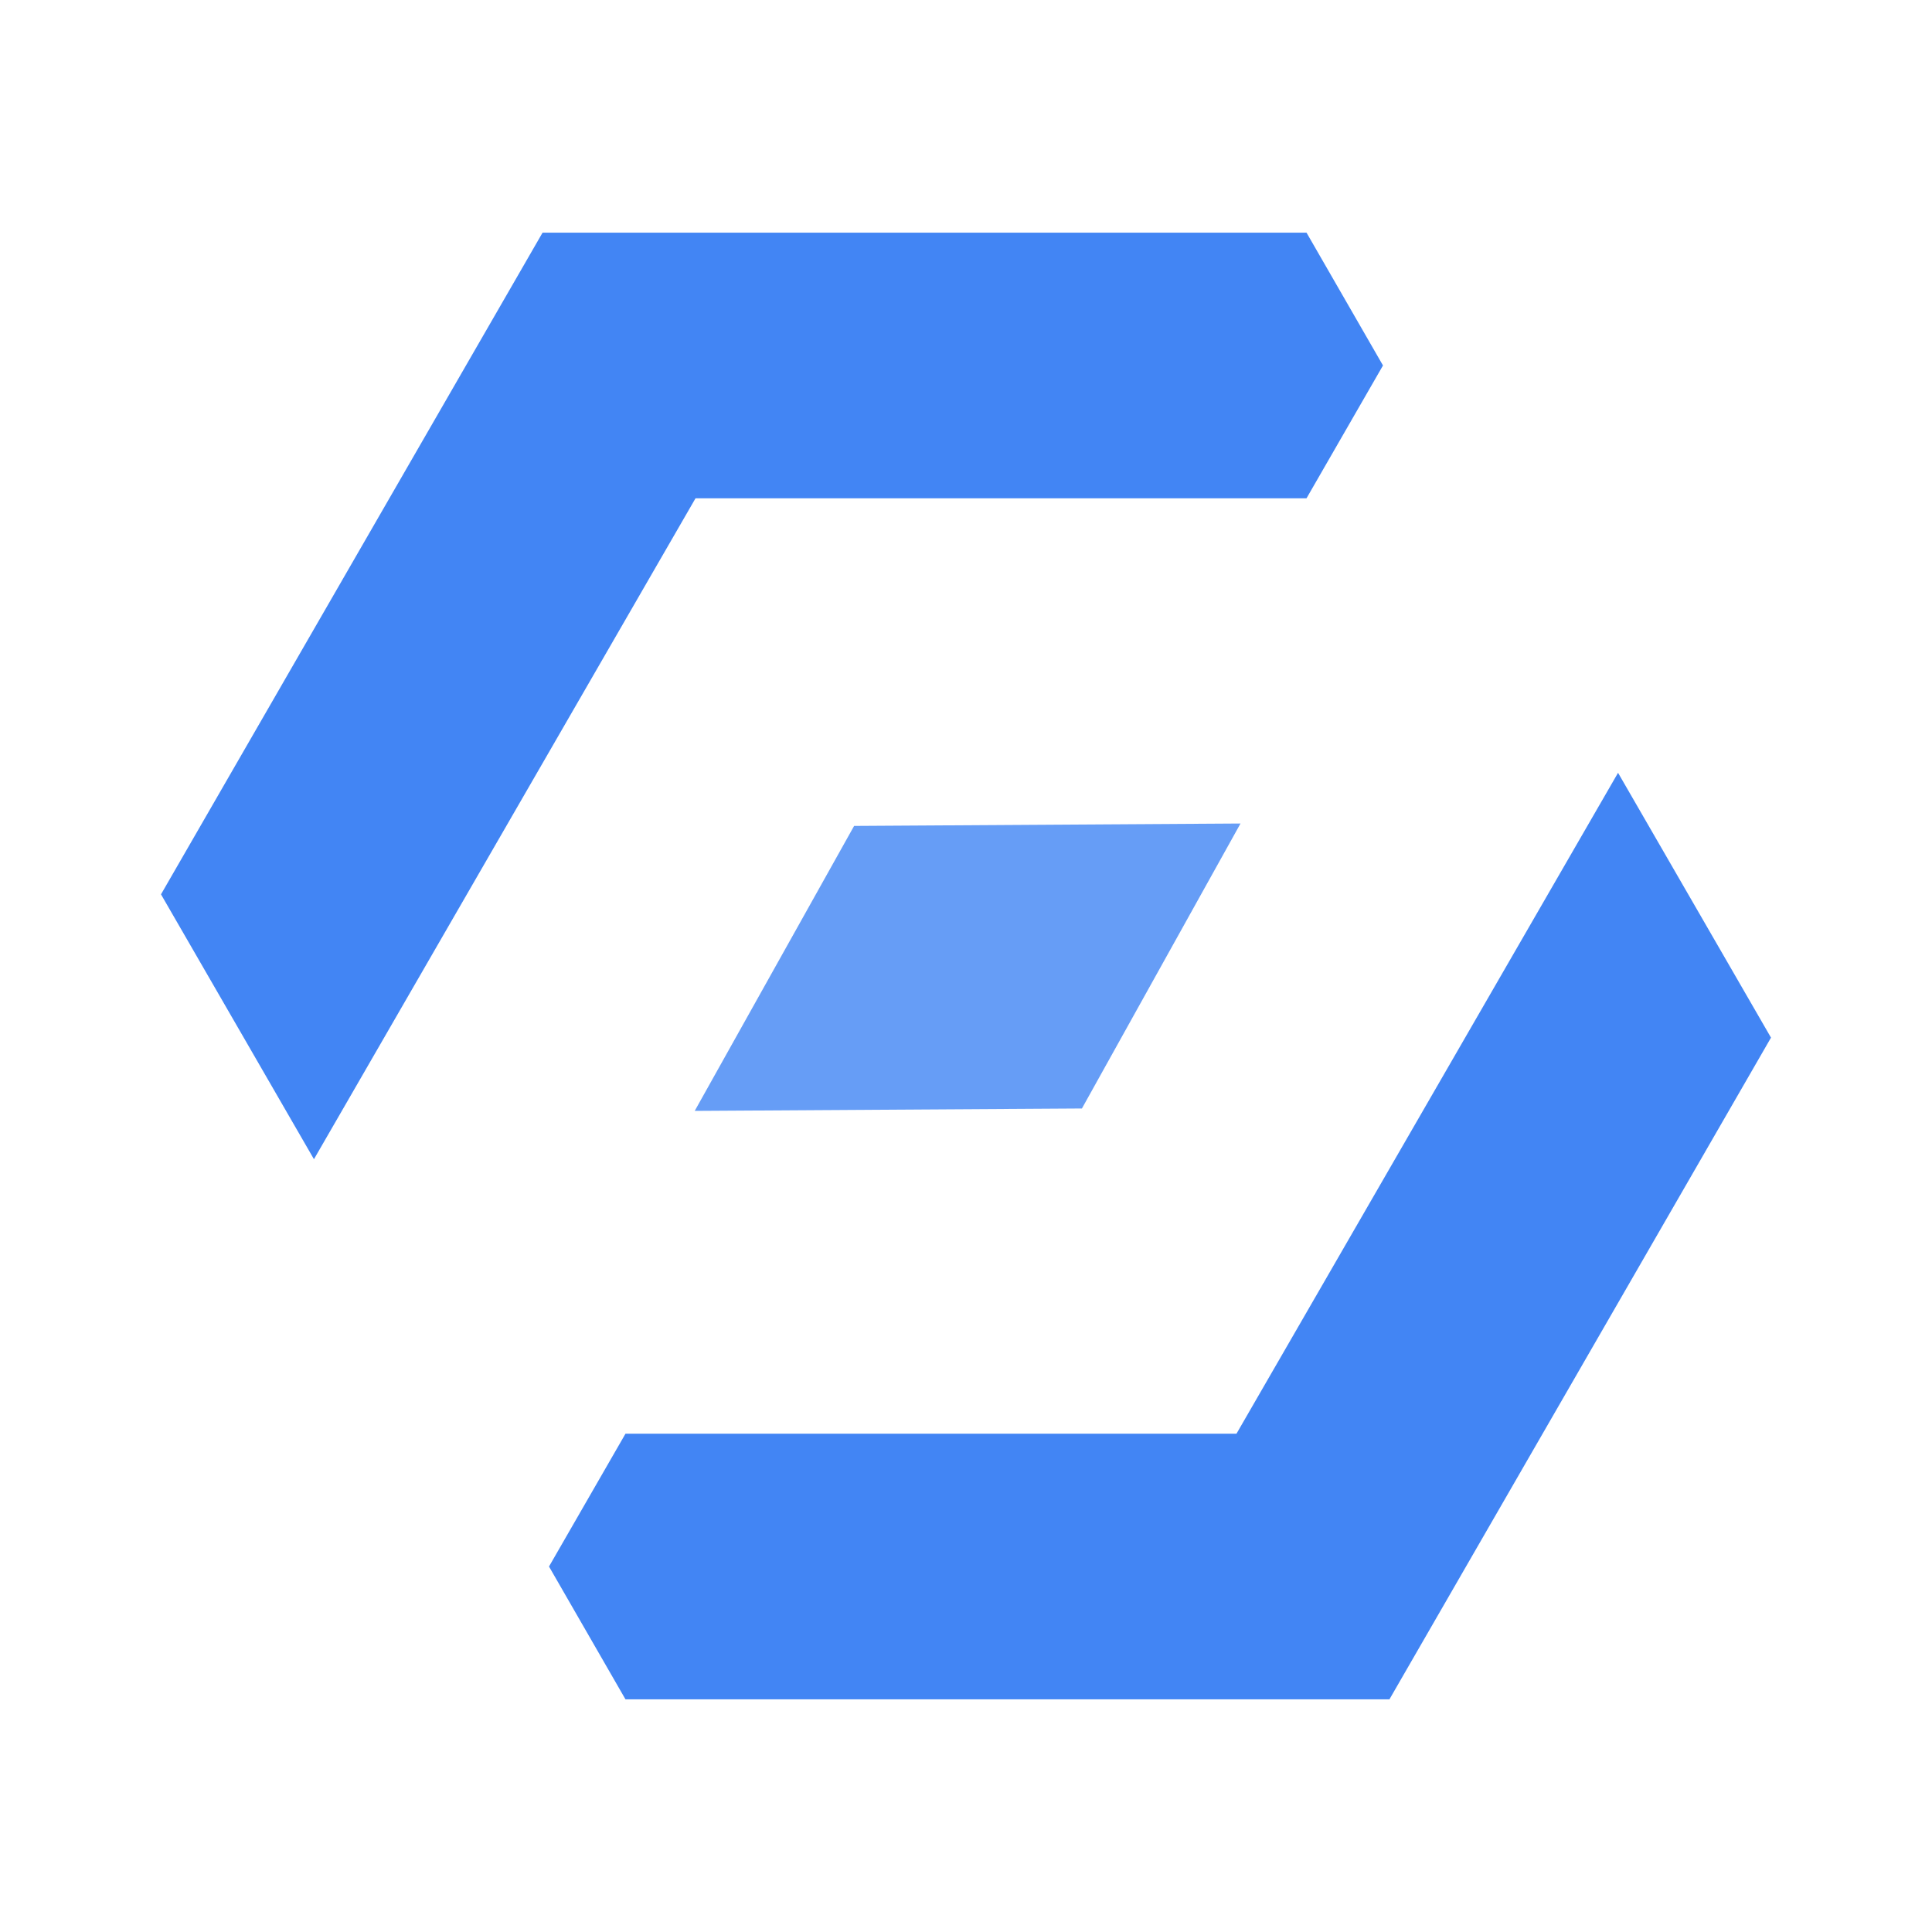
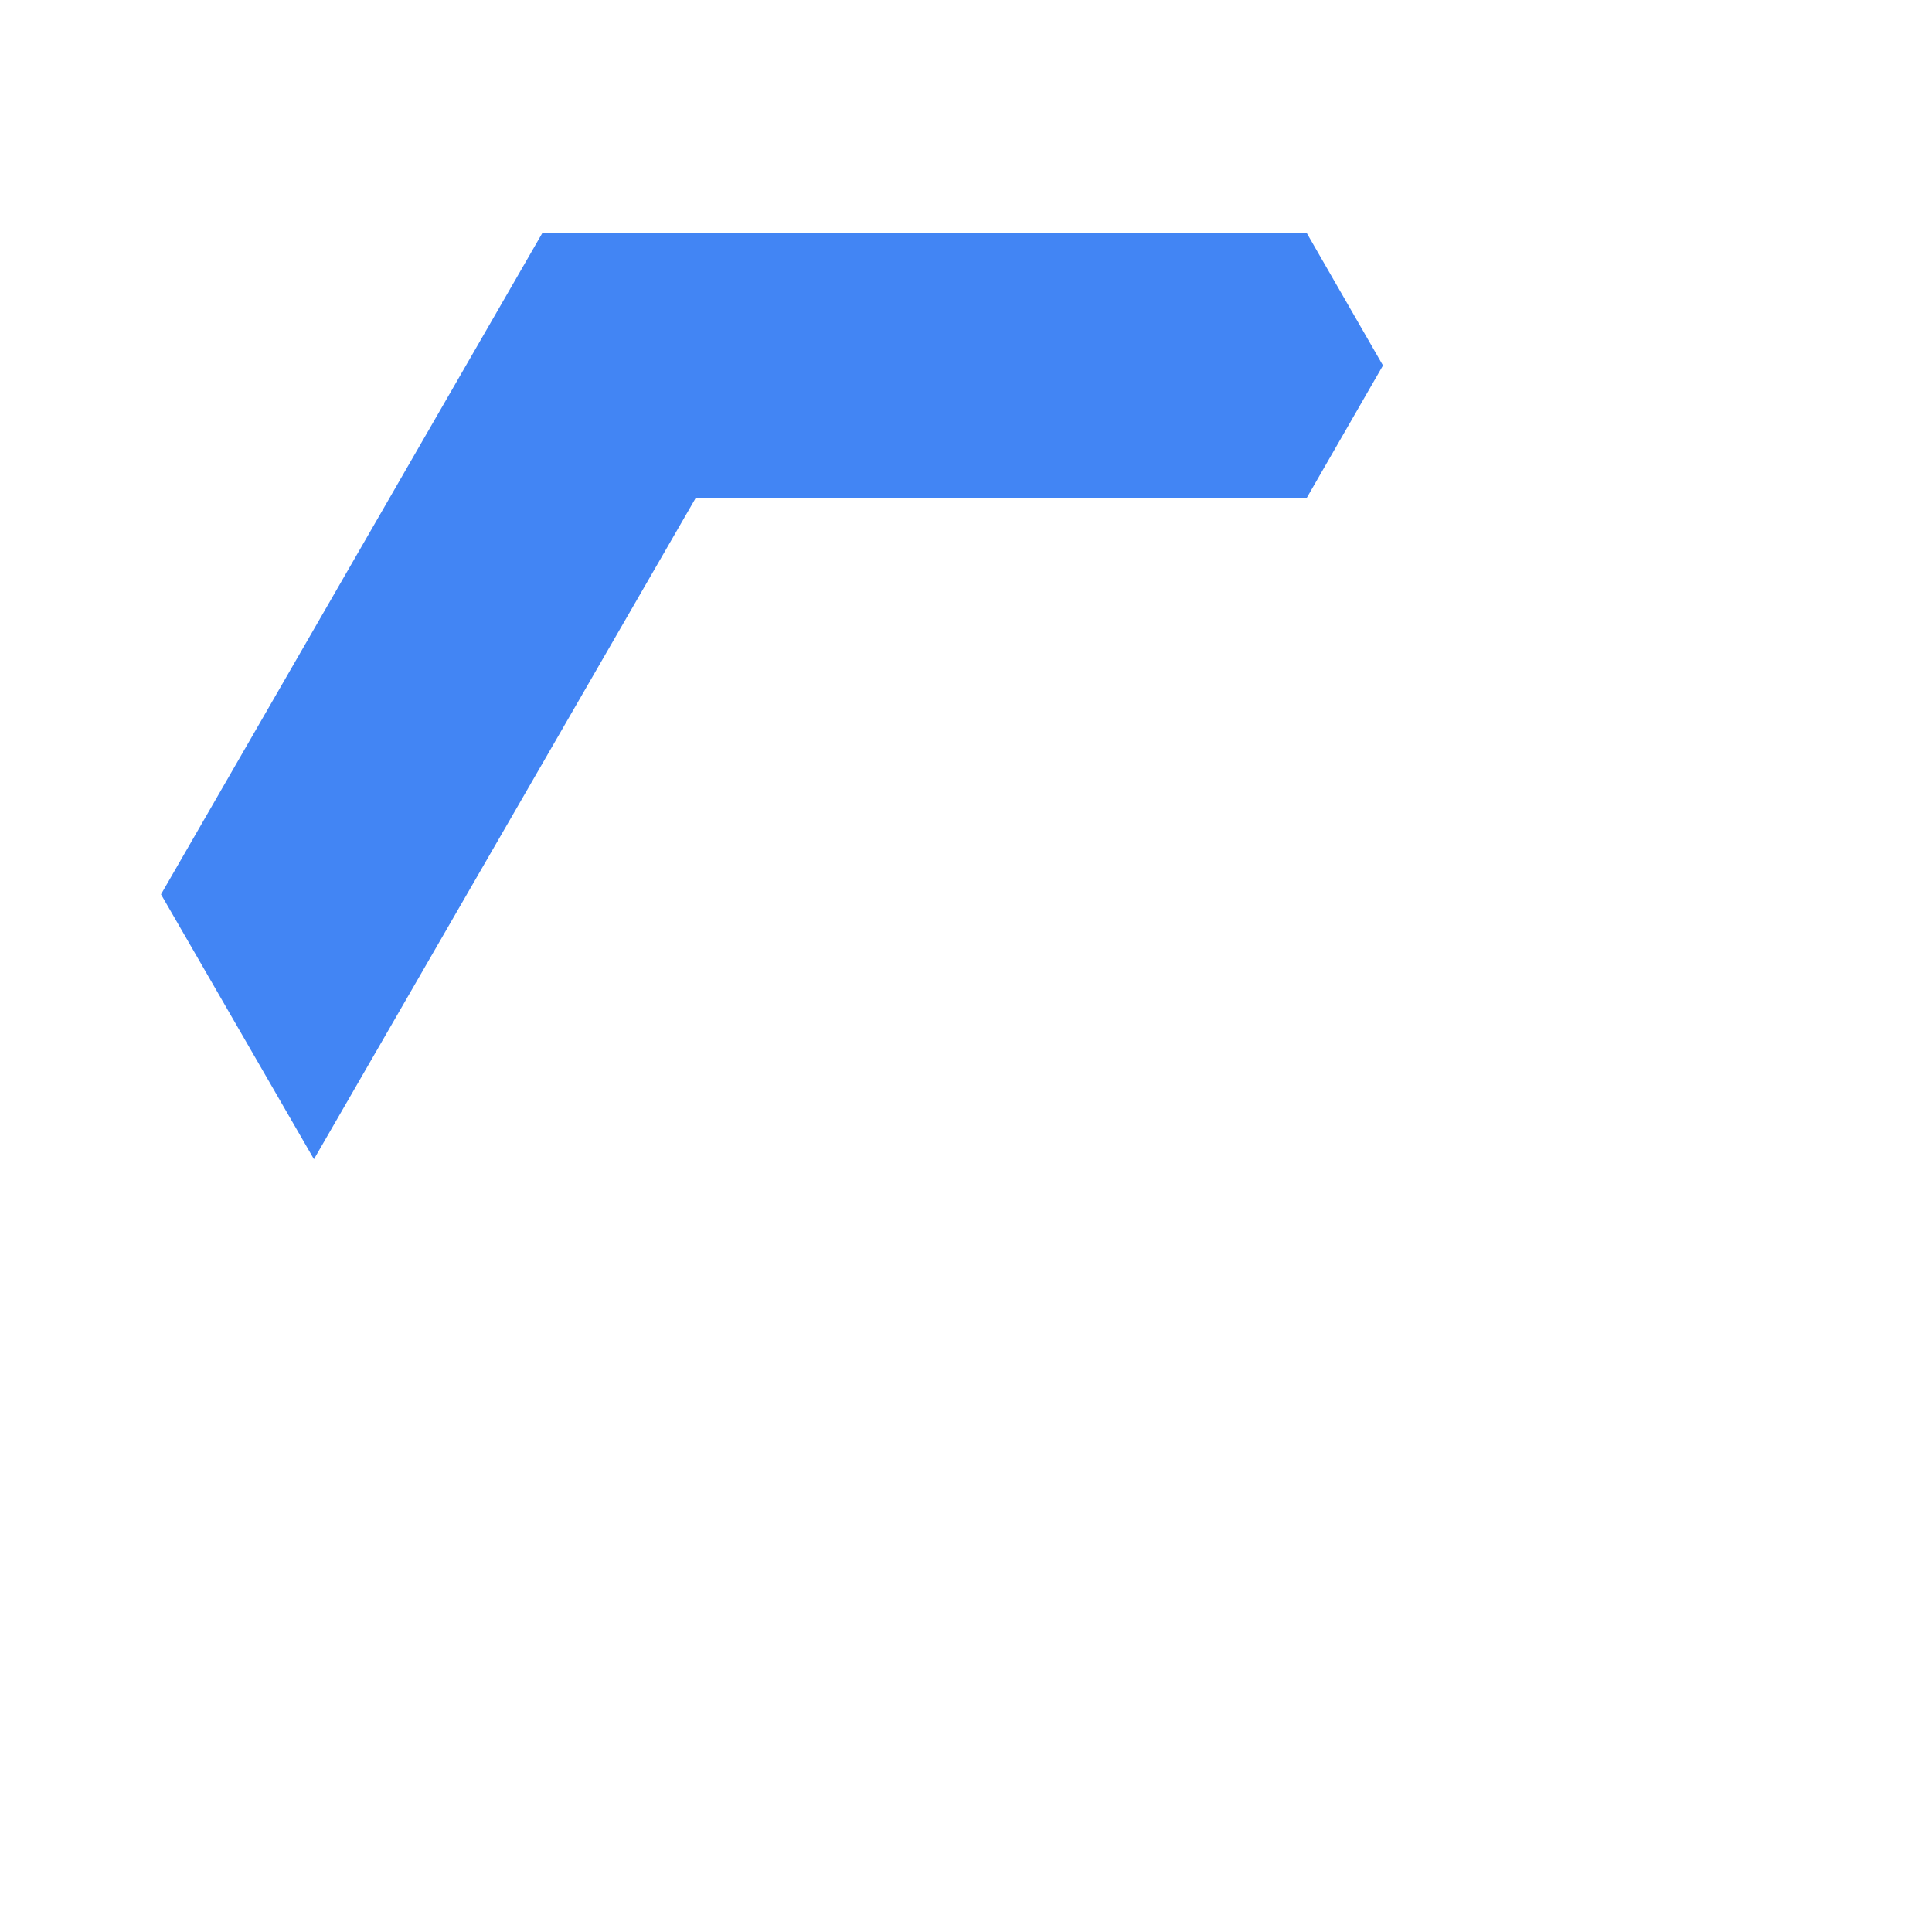
<svg xmlns="http://www.w3.org/2000/svg" width="24px" height="24px" viewBox="0 0 24 24">
  <defs>
    <style>.cls-1{fill:#669df6;}.cls-2{fill:#4285f4;}</style>
  </defs>
  <g data-name="Product Icons">
-     <polygon class="cls-1" points="13.44 13.77 8.63 13.8 10.61 10.26 15.41 10.23 13.44 13.77" />
-     <path class="cls-2" d="M6.82,19.46l.95,1.65h9.49L22,12.89,20.1,9.6l-4.74,8.21H7.77Z" />
    <path class="cls-2" d="M17.18,4.54l-.95-1.65H6.74L2,11.11,3.9,14.4,8.64,6.19h7.59Z" />
  </g>
</svg>